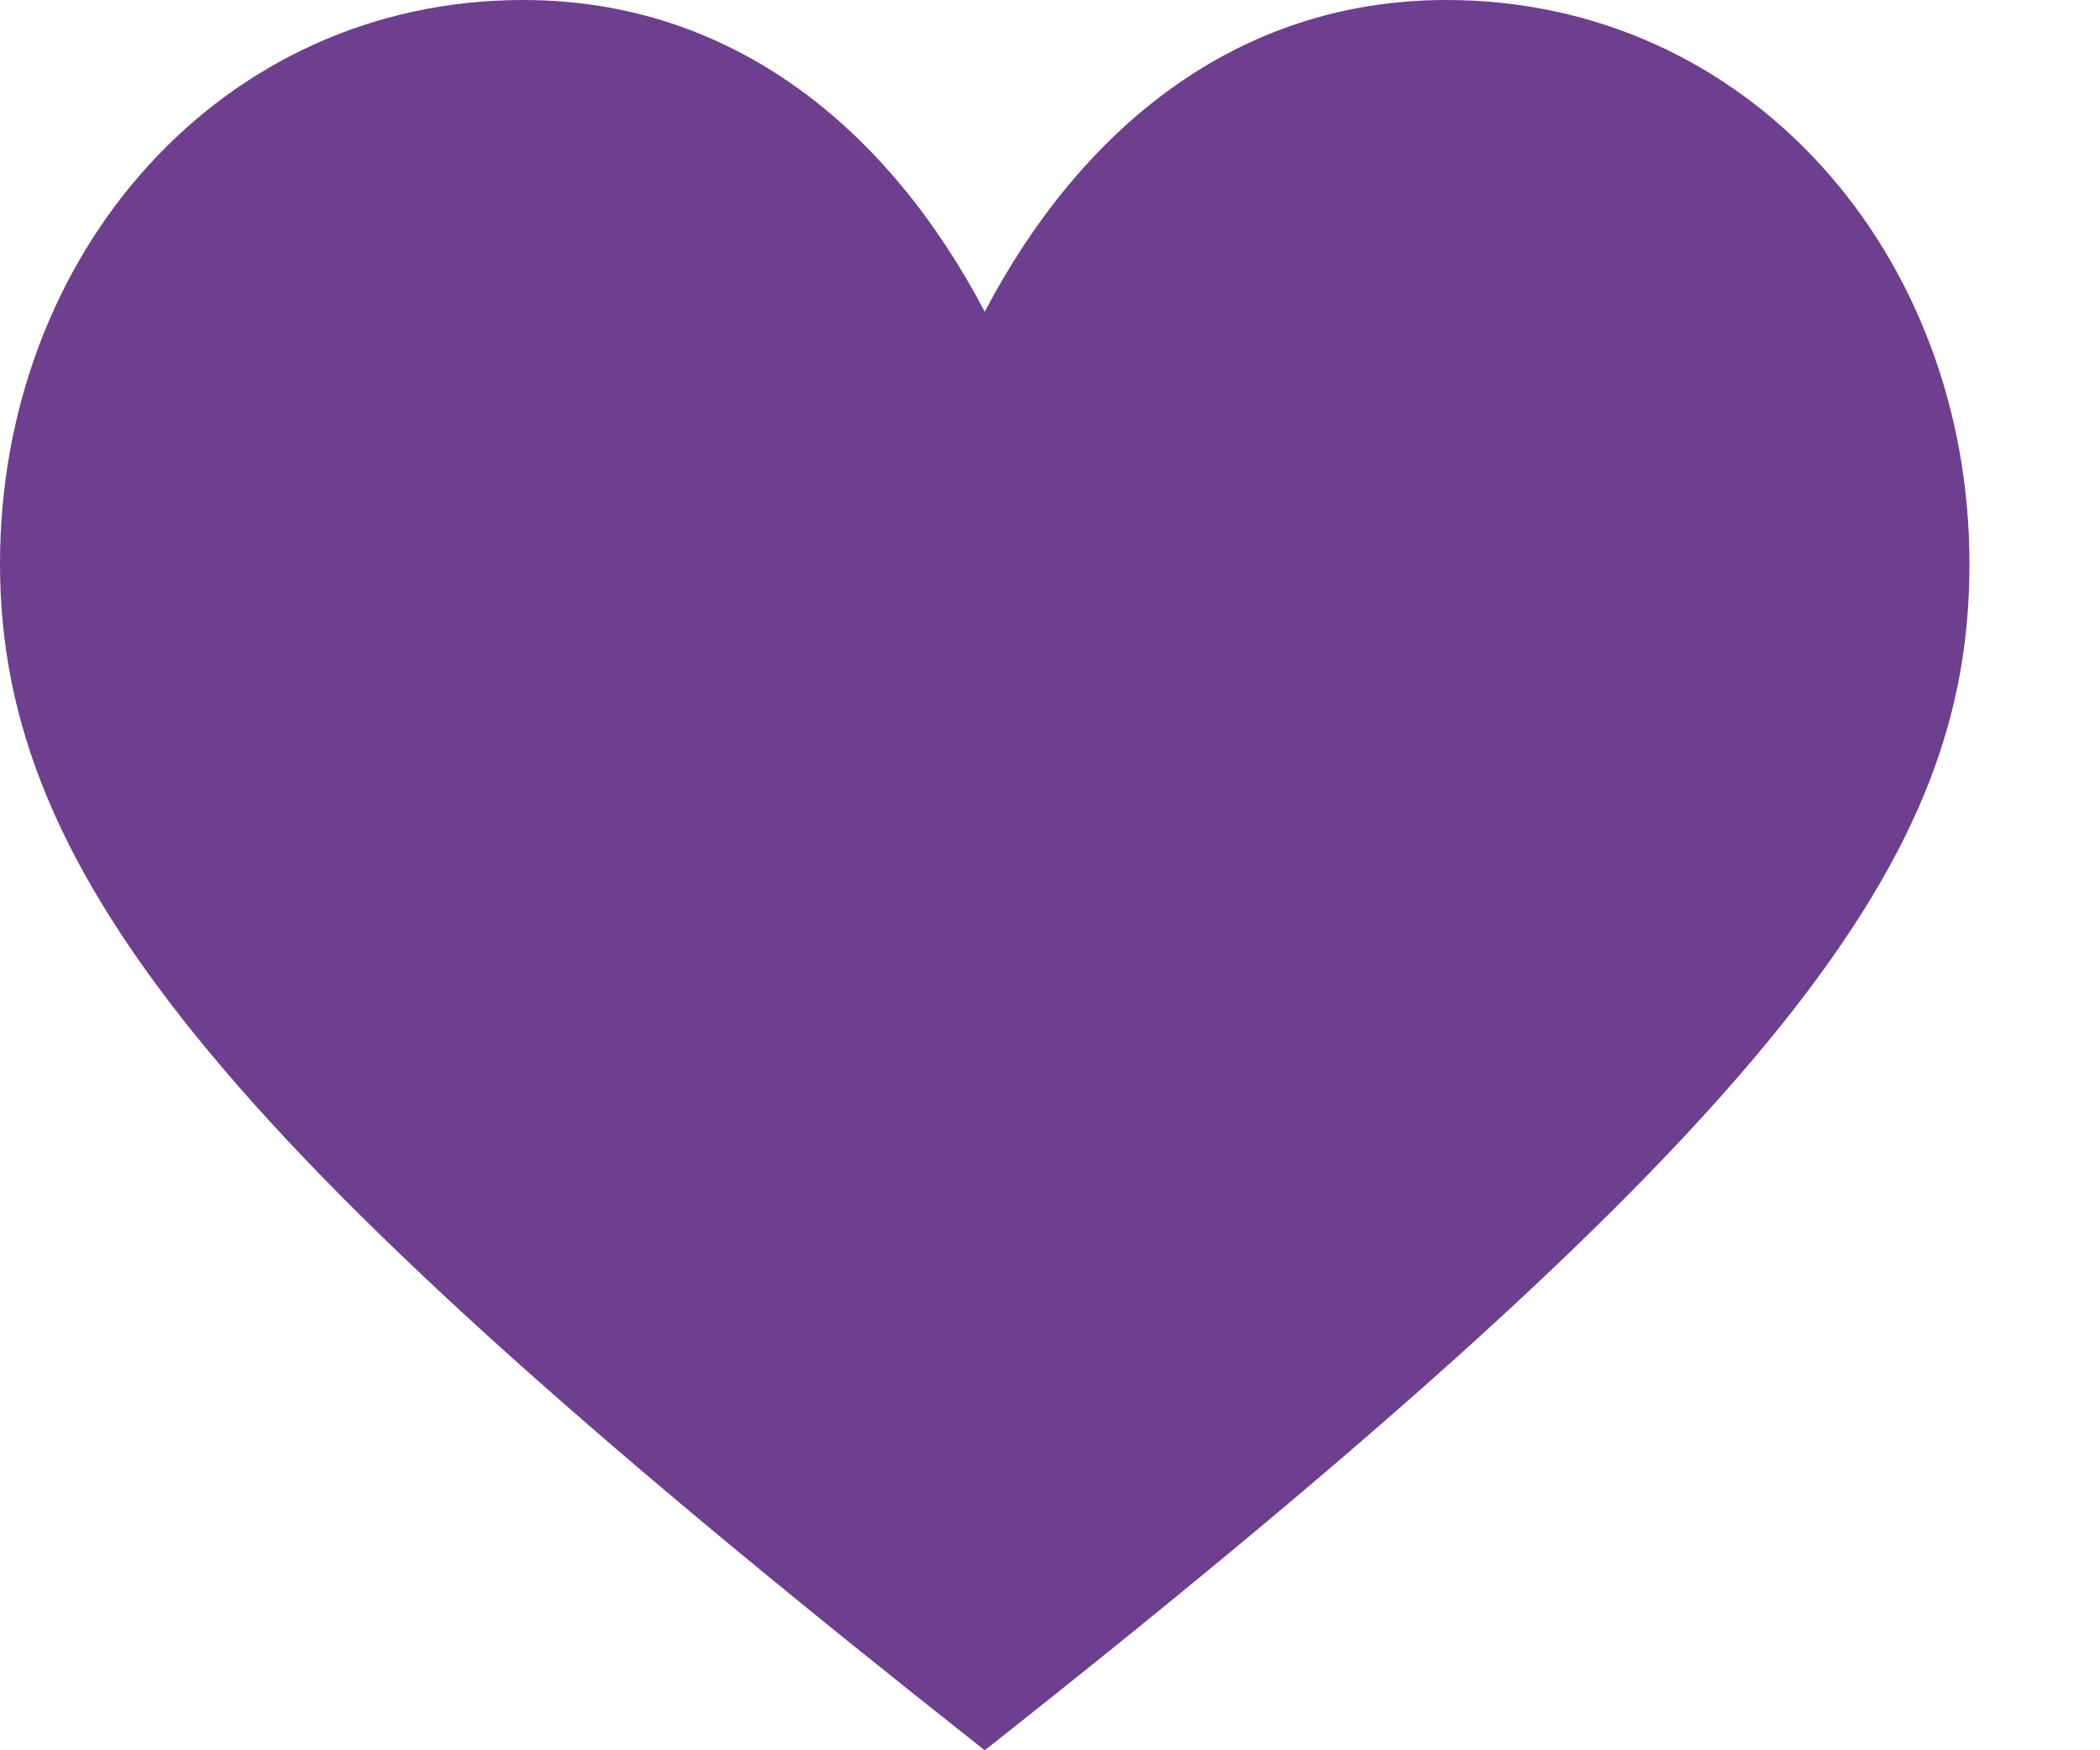
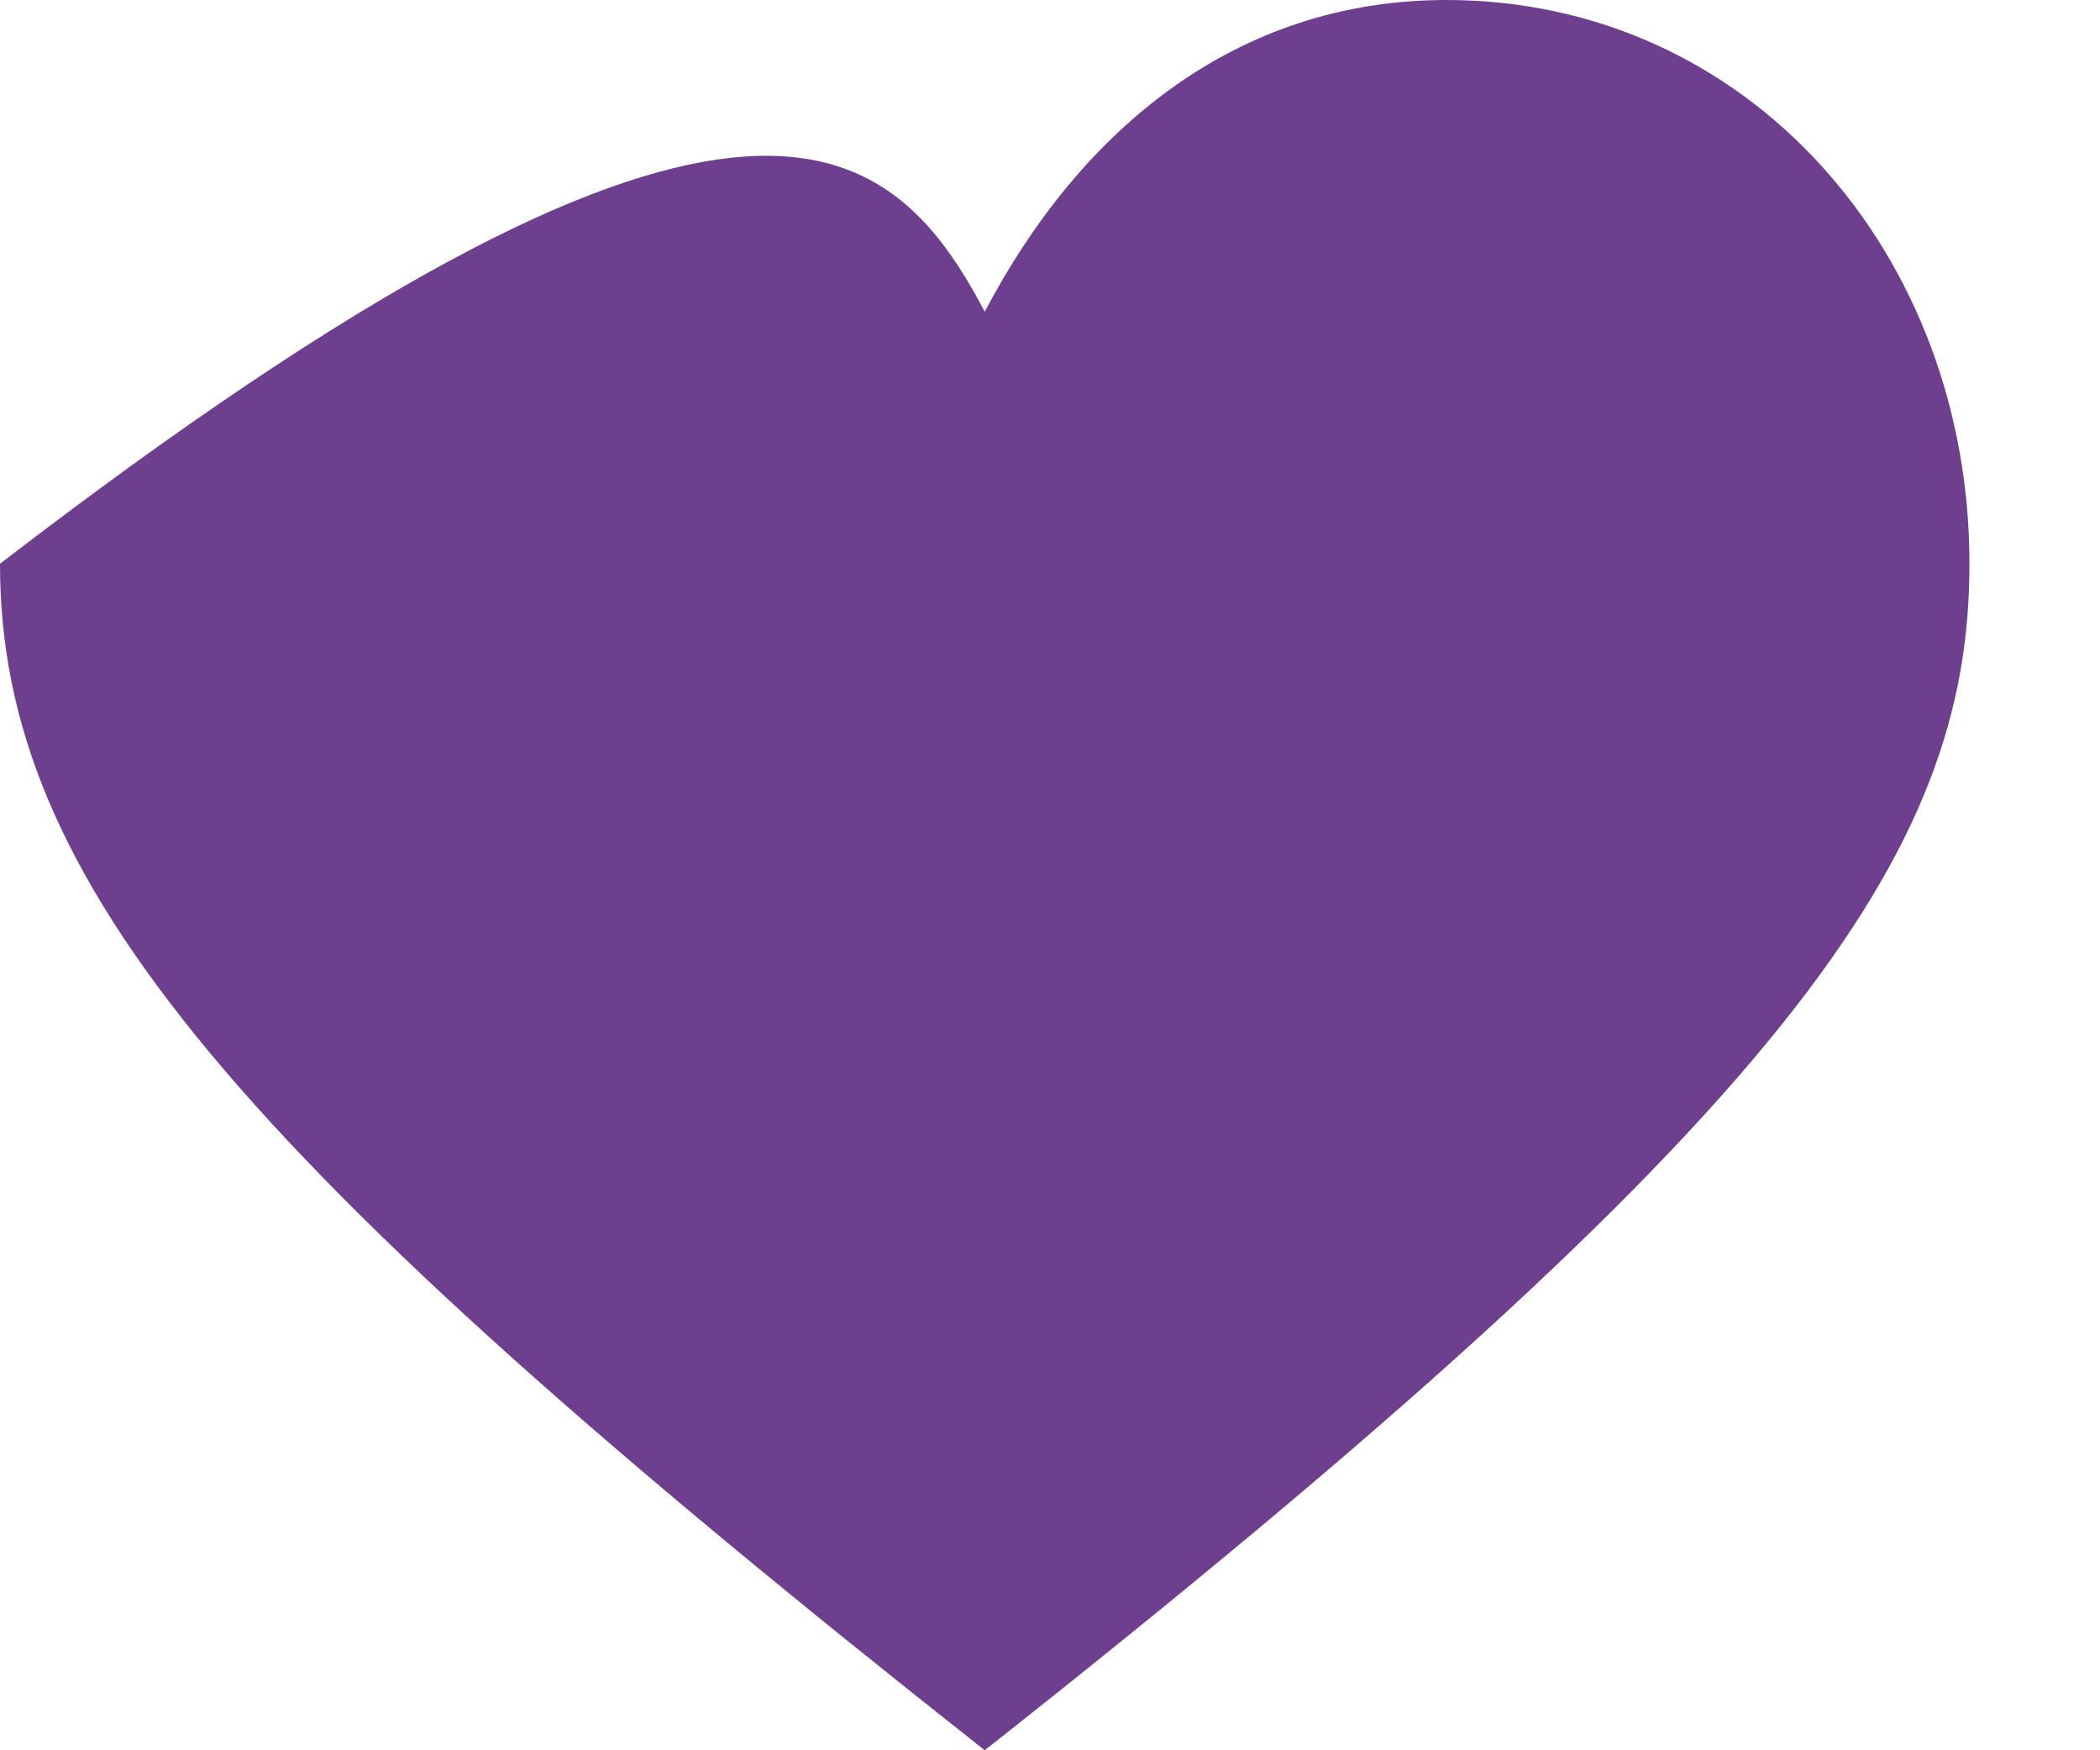
<svg xmlns="http://www.w3.org/2000/svg" width="12" height="10" viewBox="0 0 12 10" fill="none">
-   <path d="M5.627 10C1.316 6.599 0 5.027 0 3.221C0 1.451 1.262 0 2.989 0C4.188 0 5.078 0.736 5.627 1.781C6.176 0.736 7.066 0 8.265 0C9.993 0 11.254 1.451 11.254 3.221C11.254 4.872 10.253 6.351 5.627 10Z" fill="#6D3F8E" />
+   <path d="M5.627 10C1.316 6.599 0 5.027 0 3.221C4.188 0 5.078 0.736 5.627 1.781C6.176 0.736 7.066 0 8.265 0C9.993 0 11.254 1.451 11.254 3.221C11.254 4.872 10.253 6.351 5.627 10Z" fill="#6D3F8E" />
</svg>